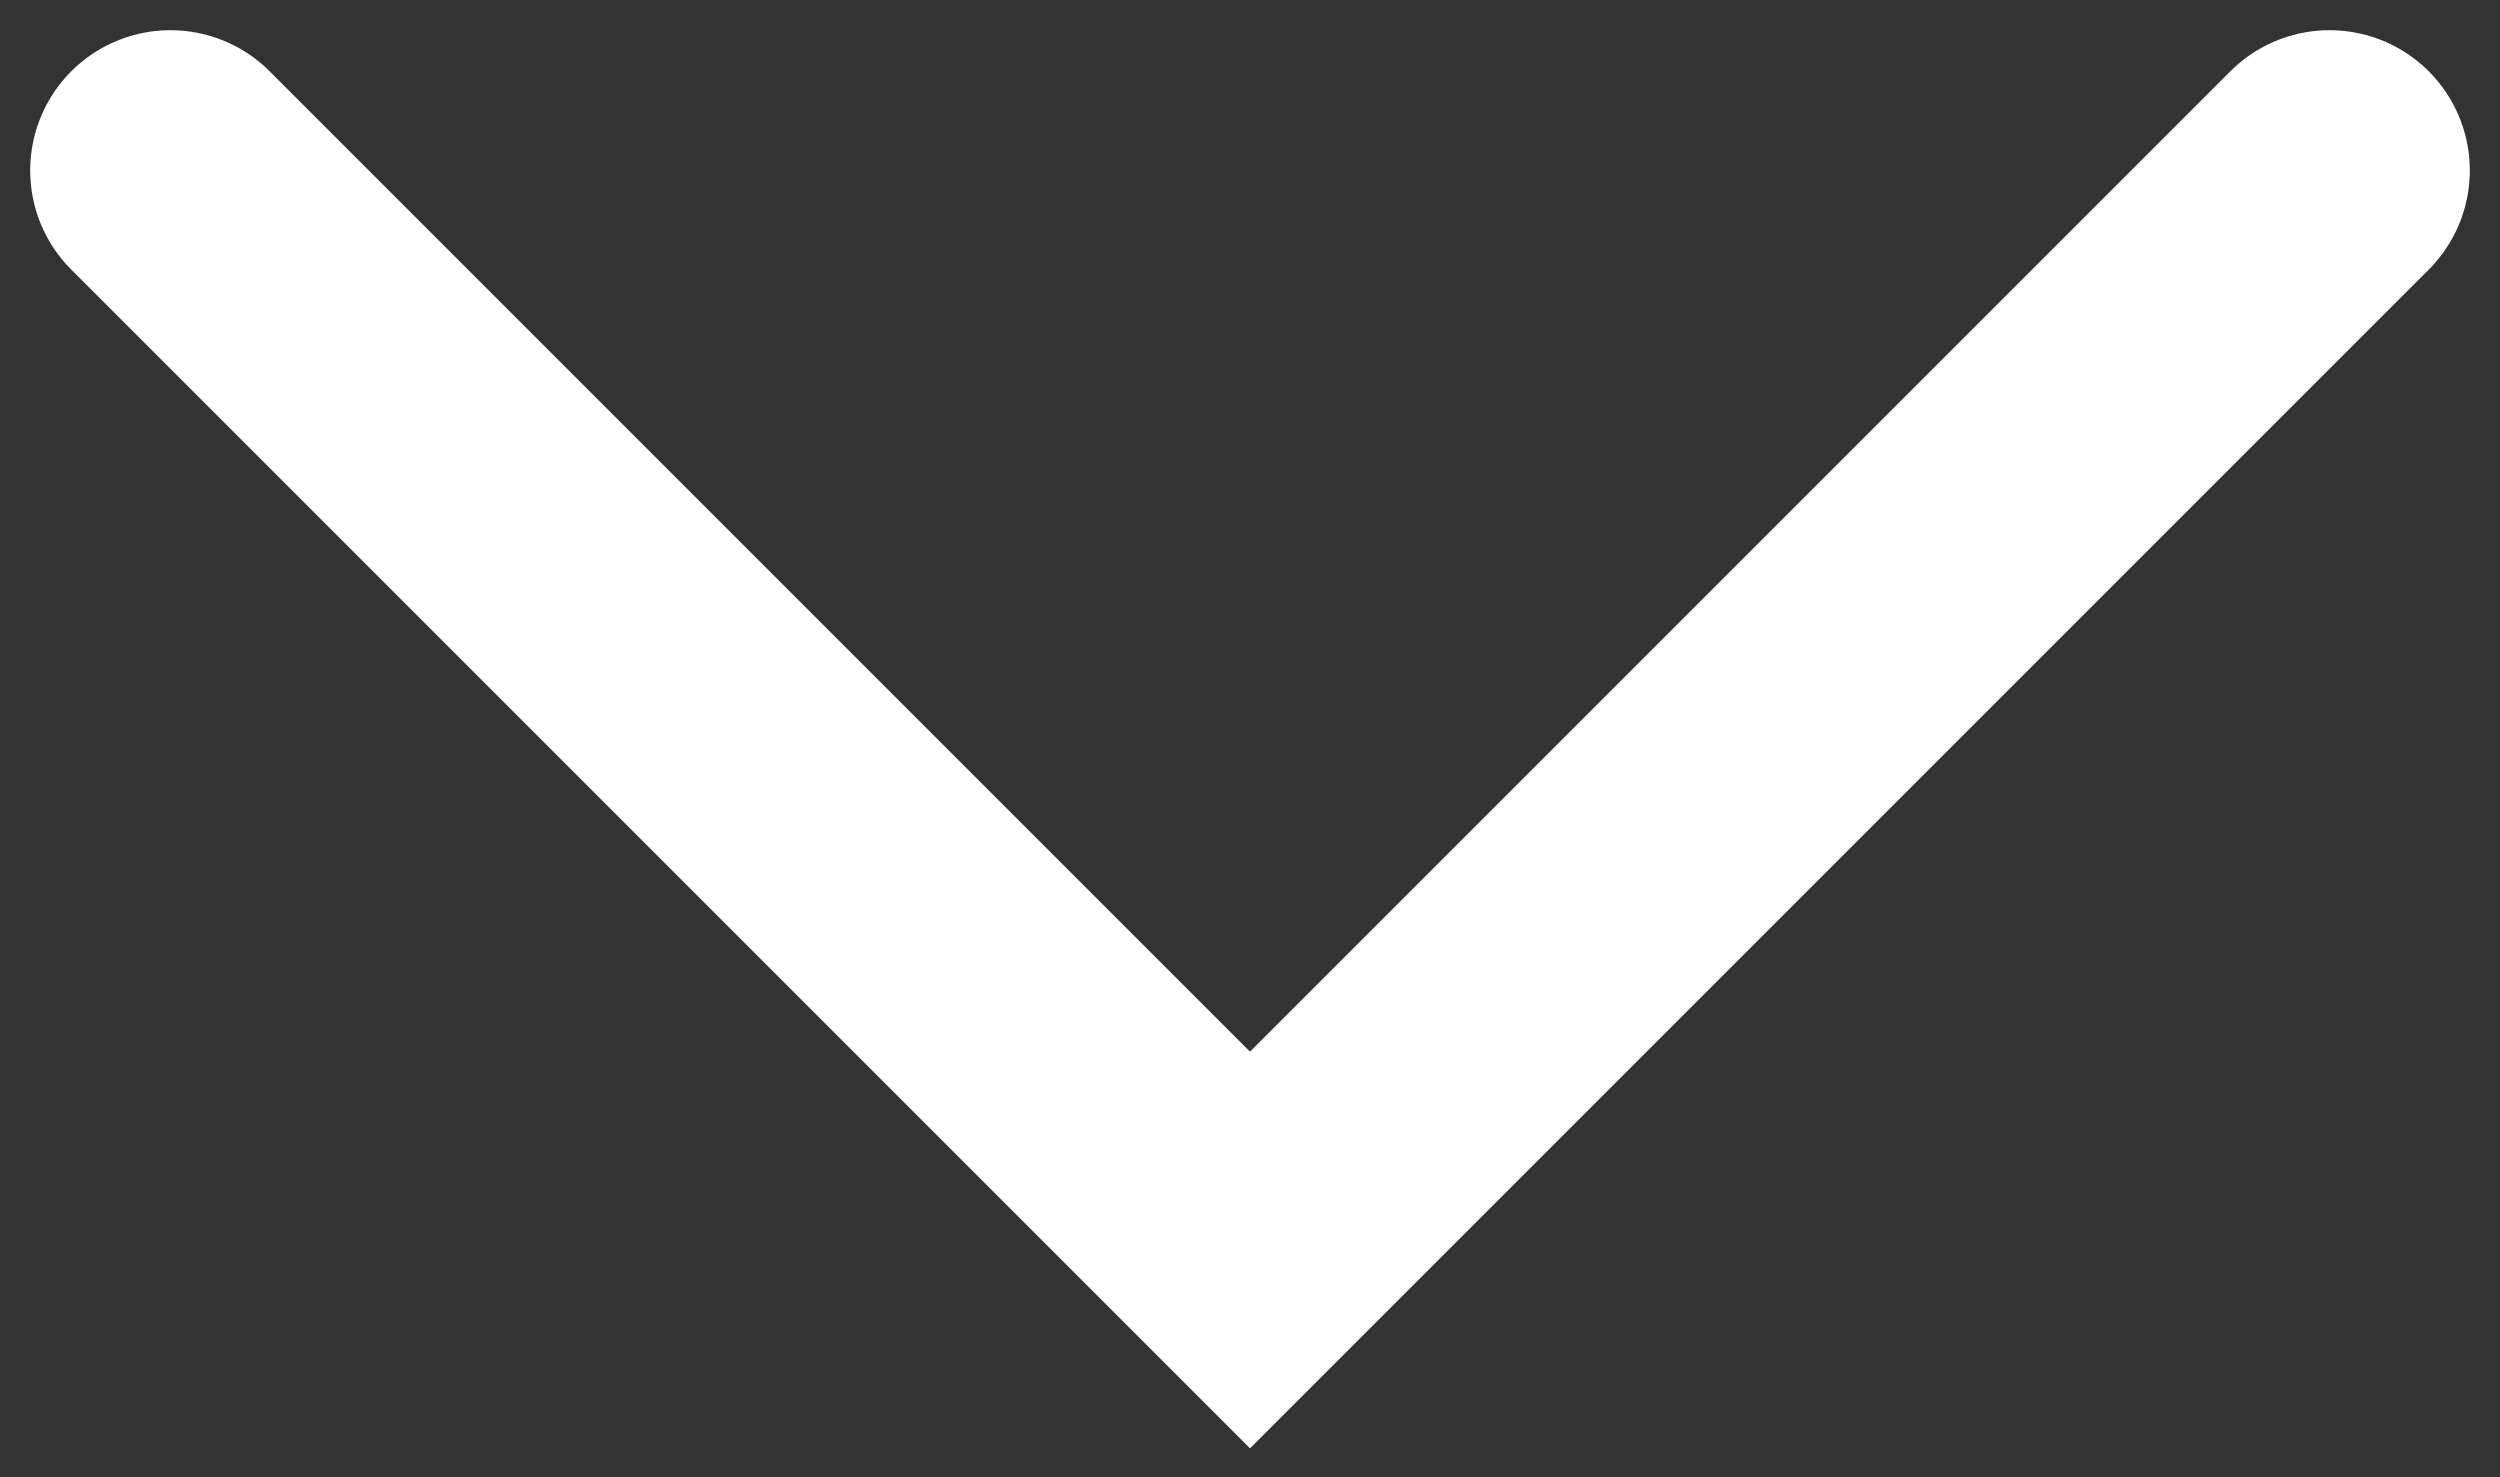
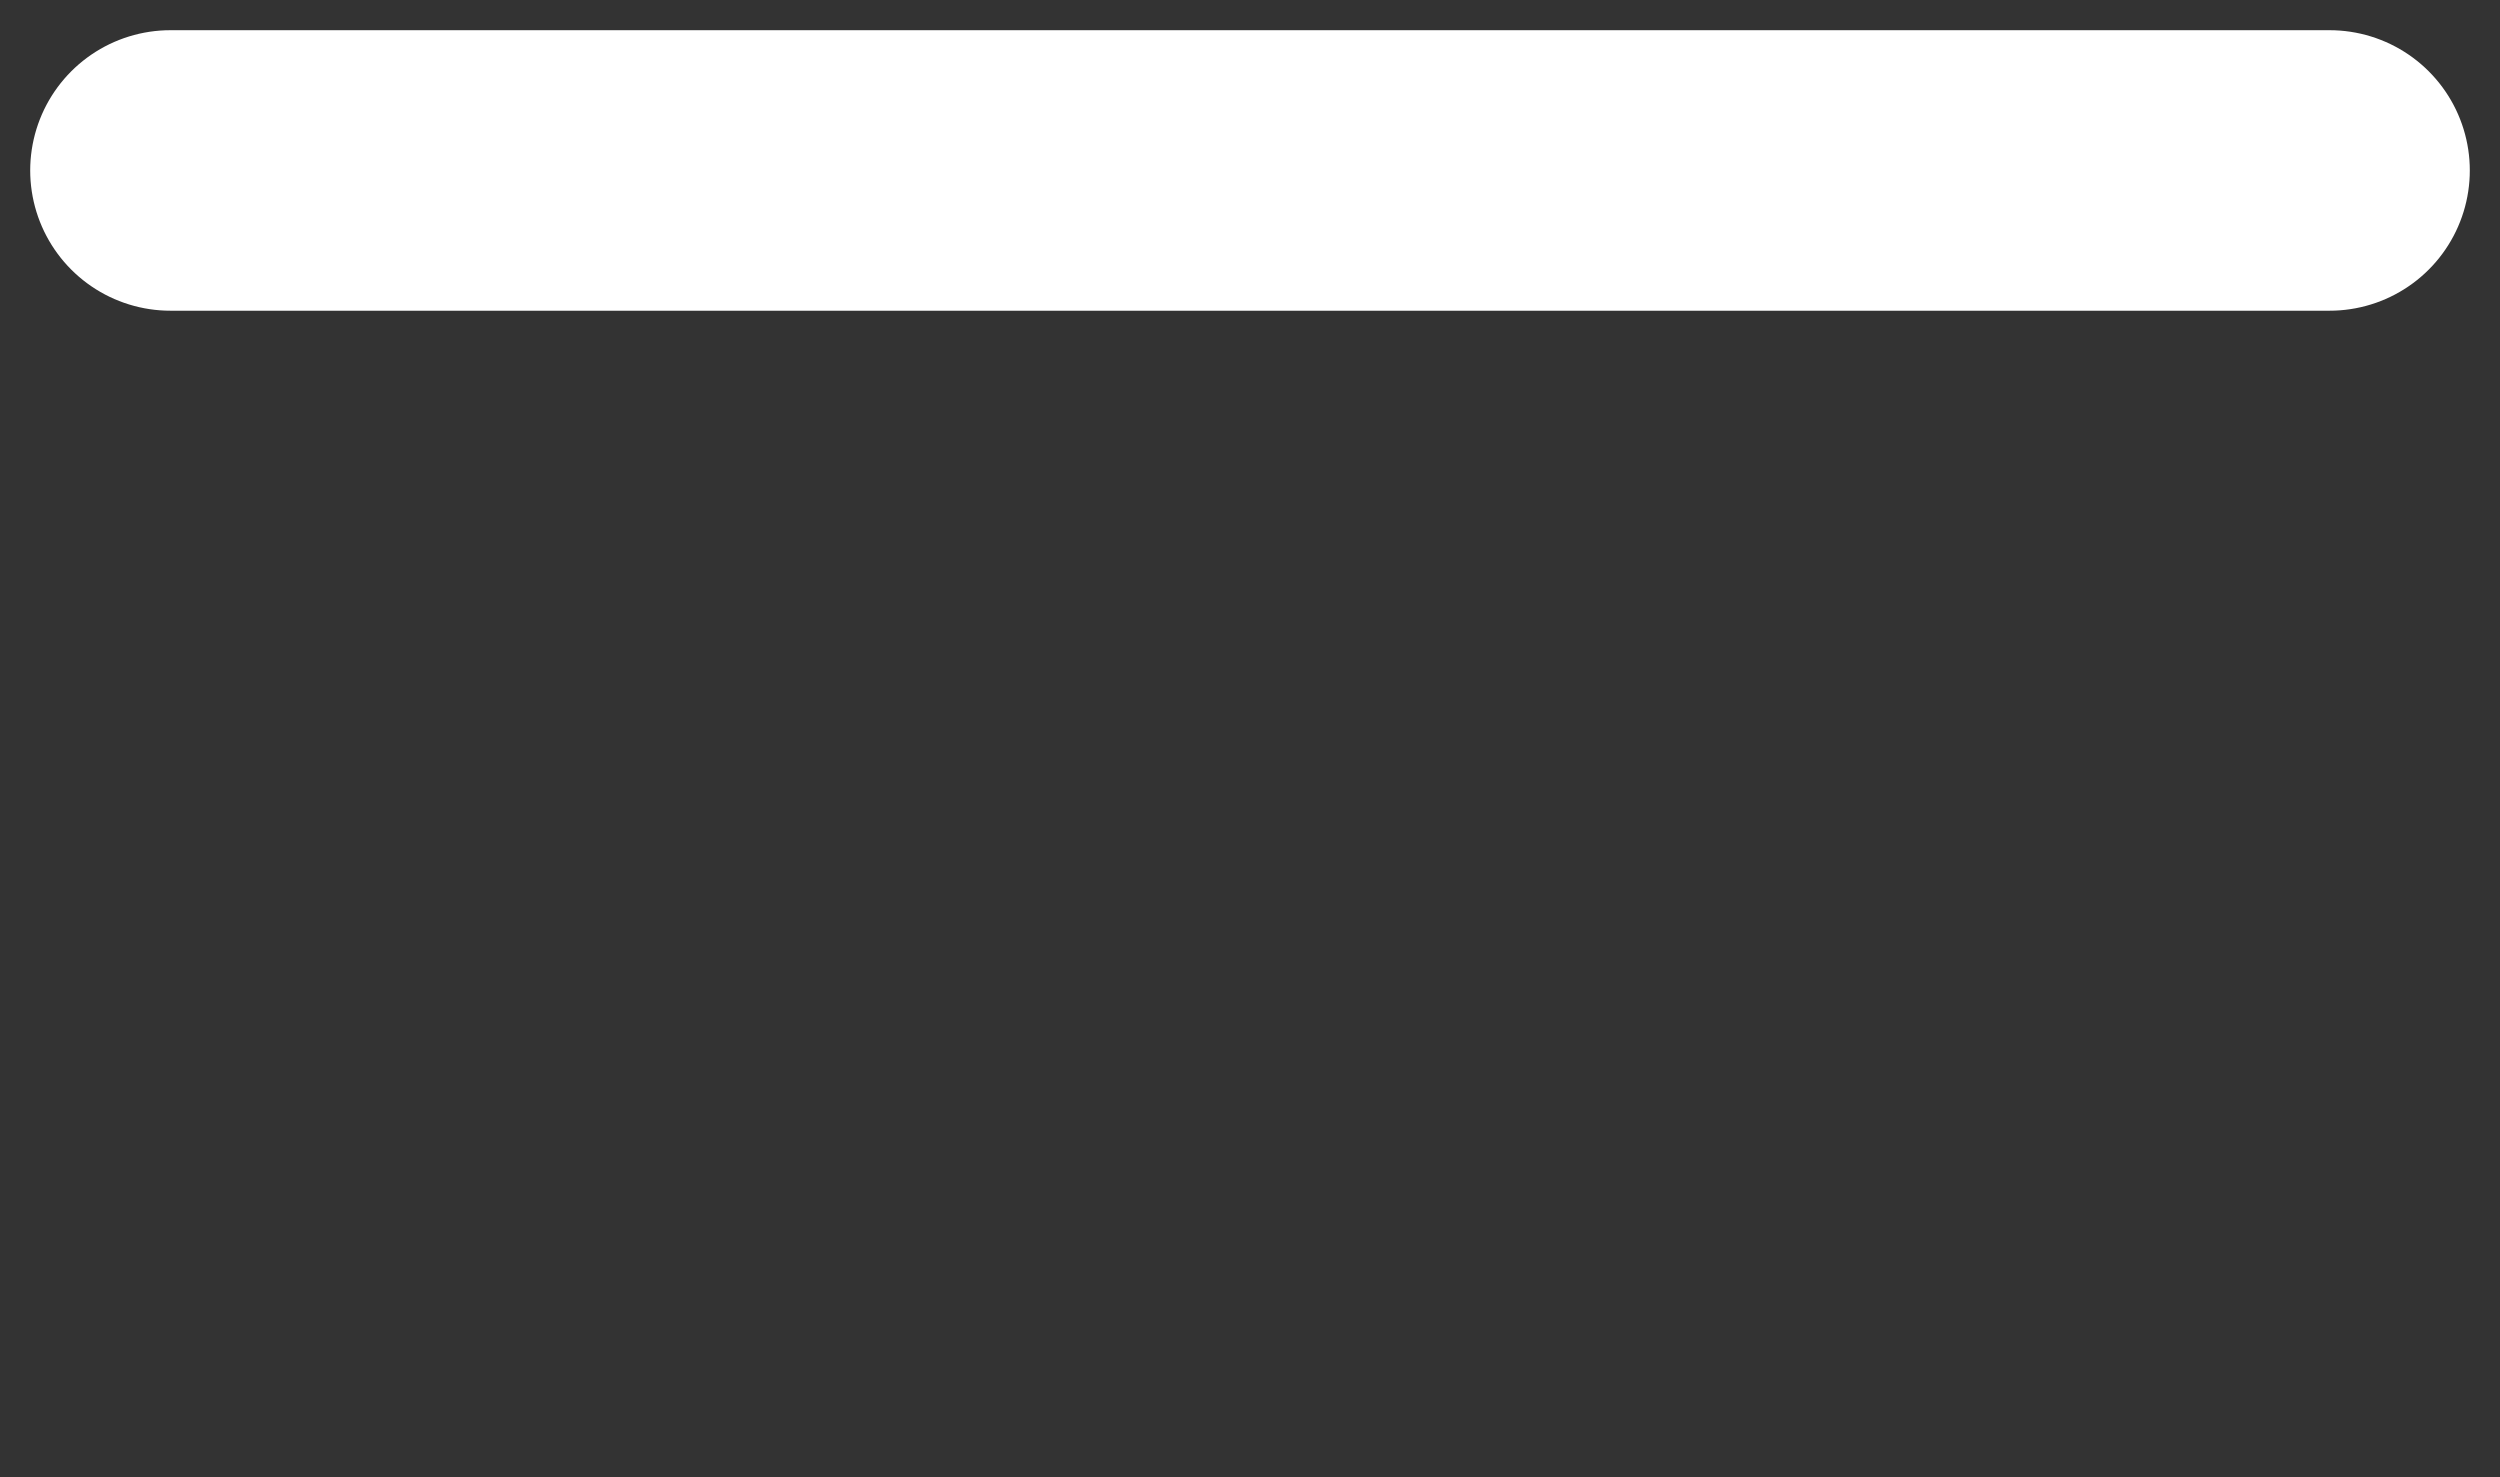
<svg xmlns="http://www.w3.org/2000/svg" width="44" height="26" viewBox="0 0 44 26" fill="none">
  <rect x="0" y="0" width="44" height="26" fill="#333333" stroke="none" />
-   <path d="M3 3L22 22L41 3" stroke="white" stroke-width="4.937" stroke-linecap="round" />
+   <path d="M3 3L41 3" stroke="white" stroke-width="4.937" stroke-linecap="round" />
</svg>